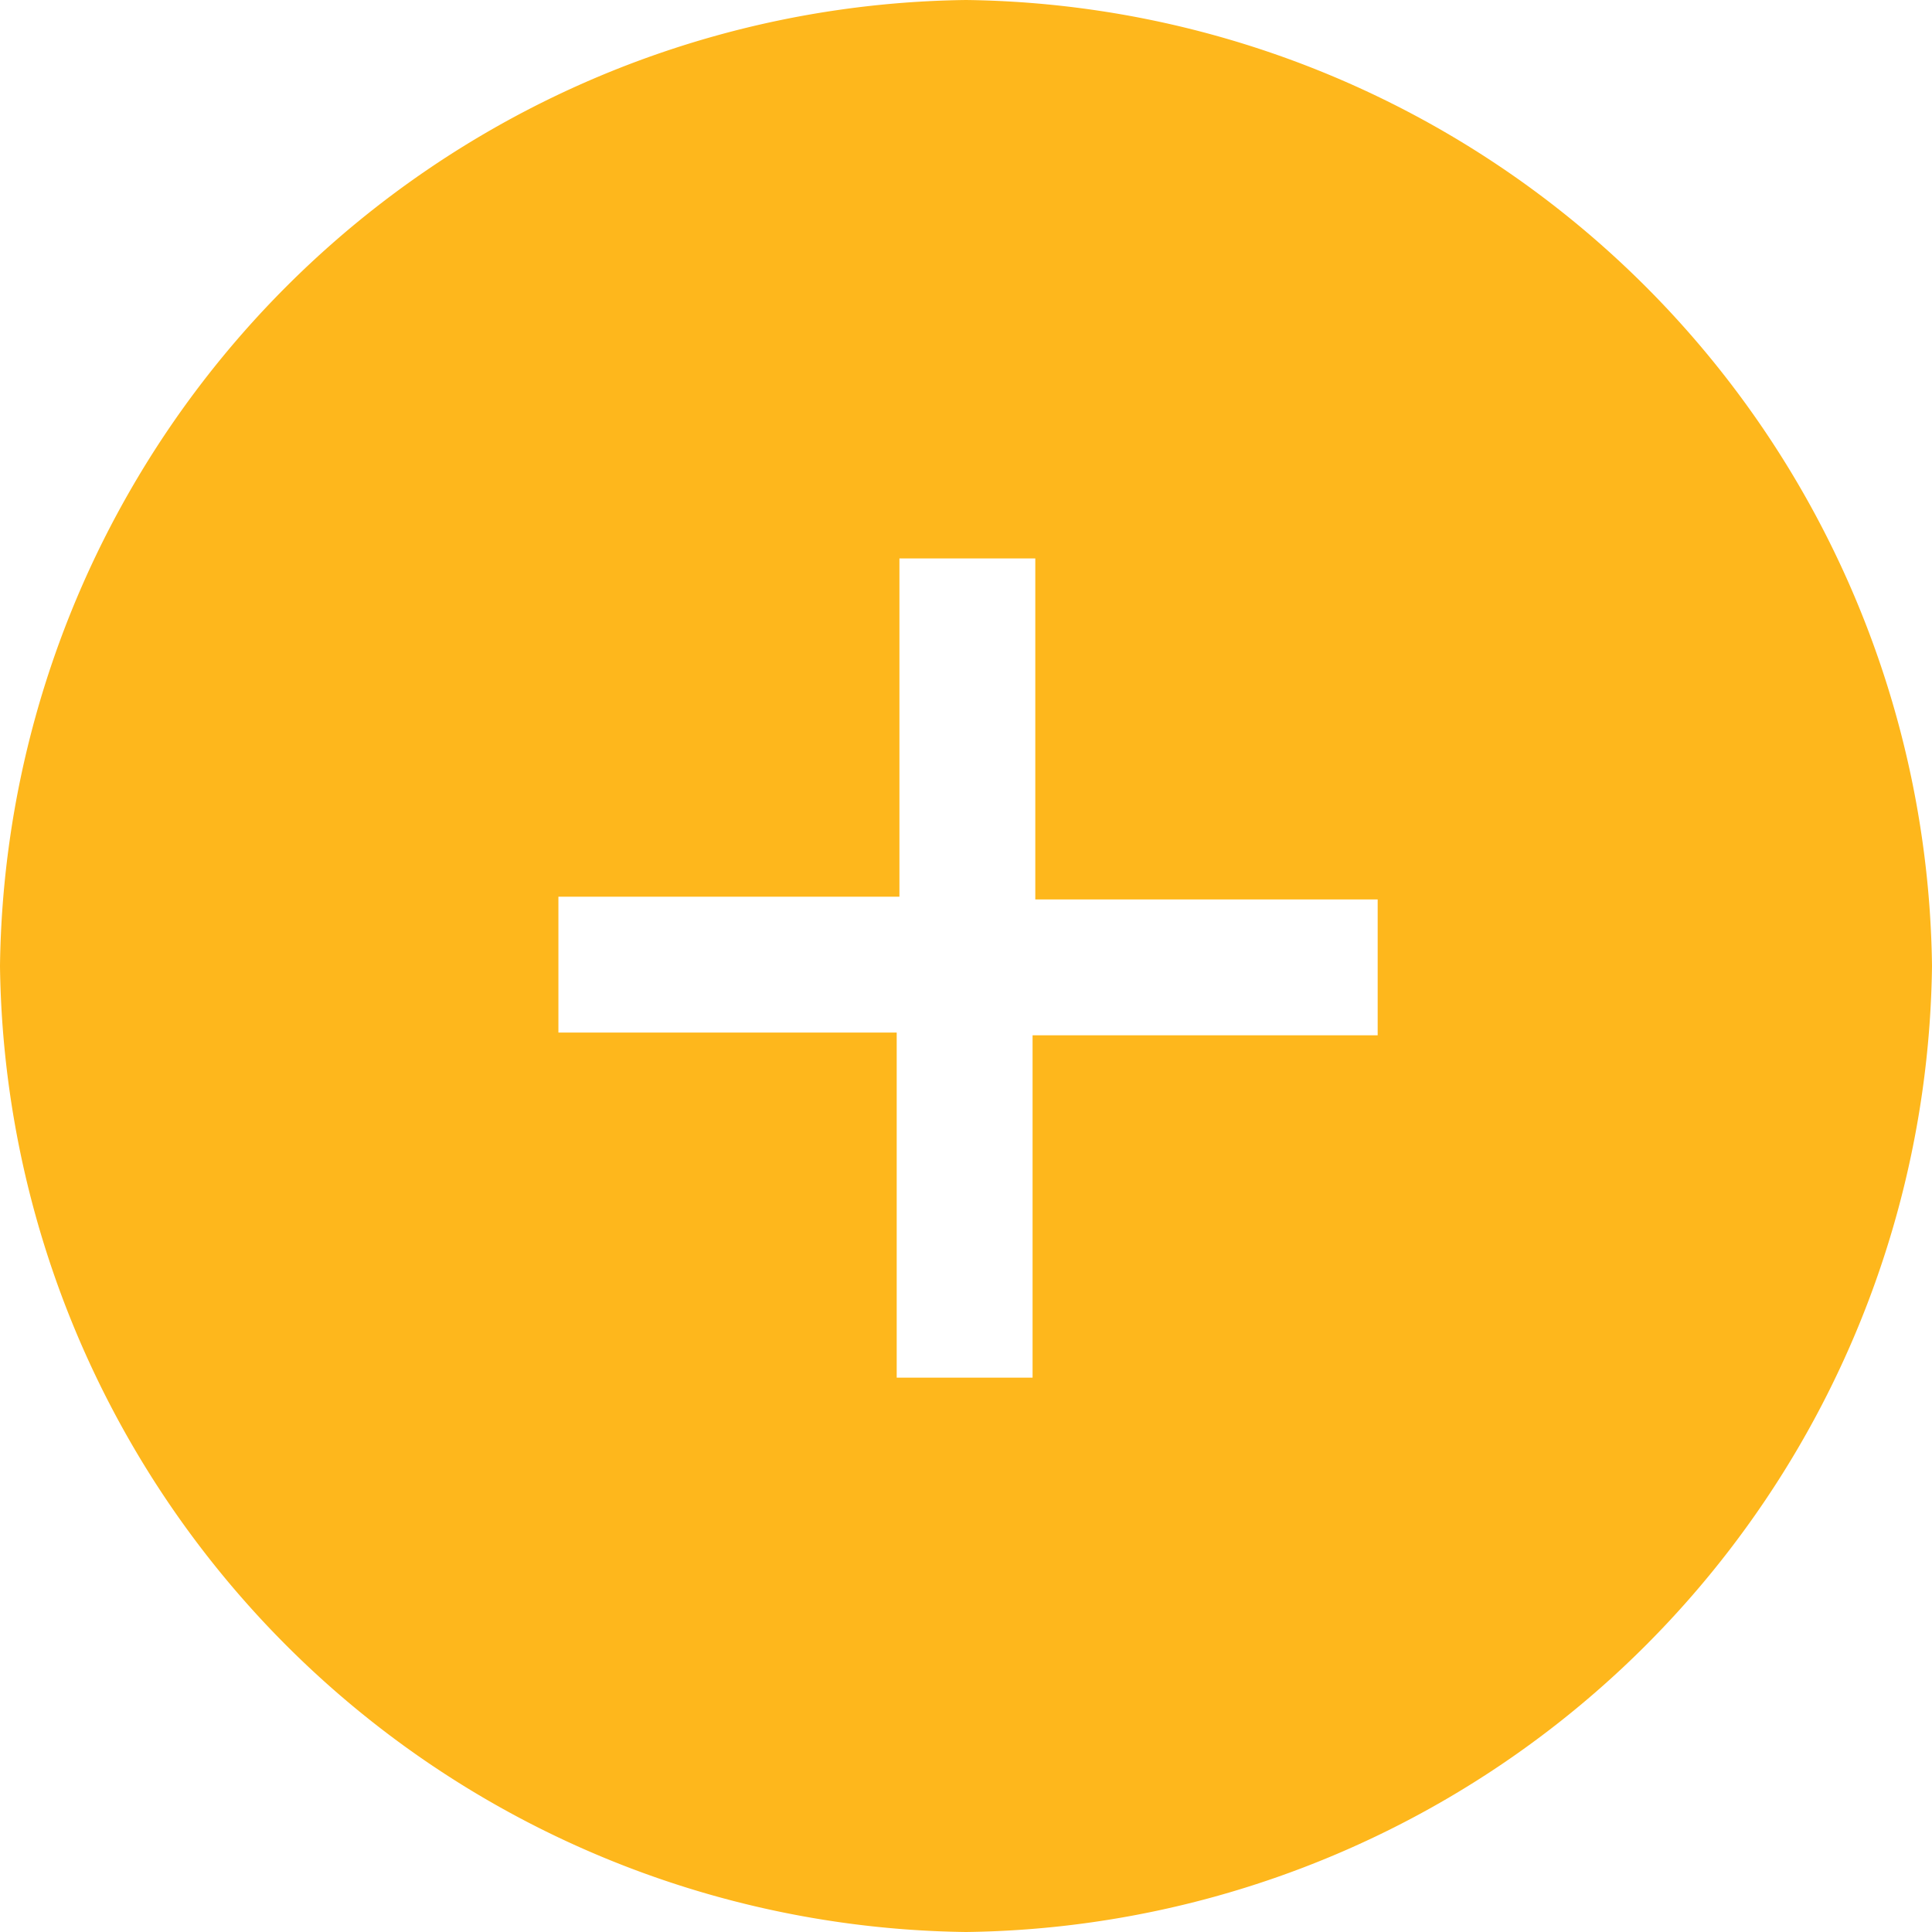
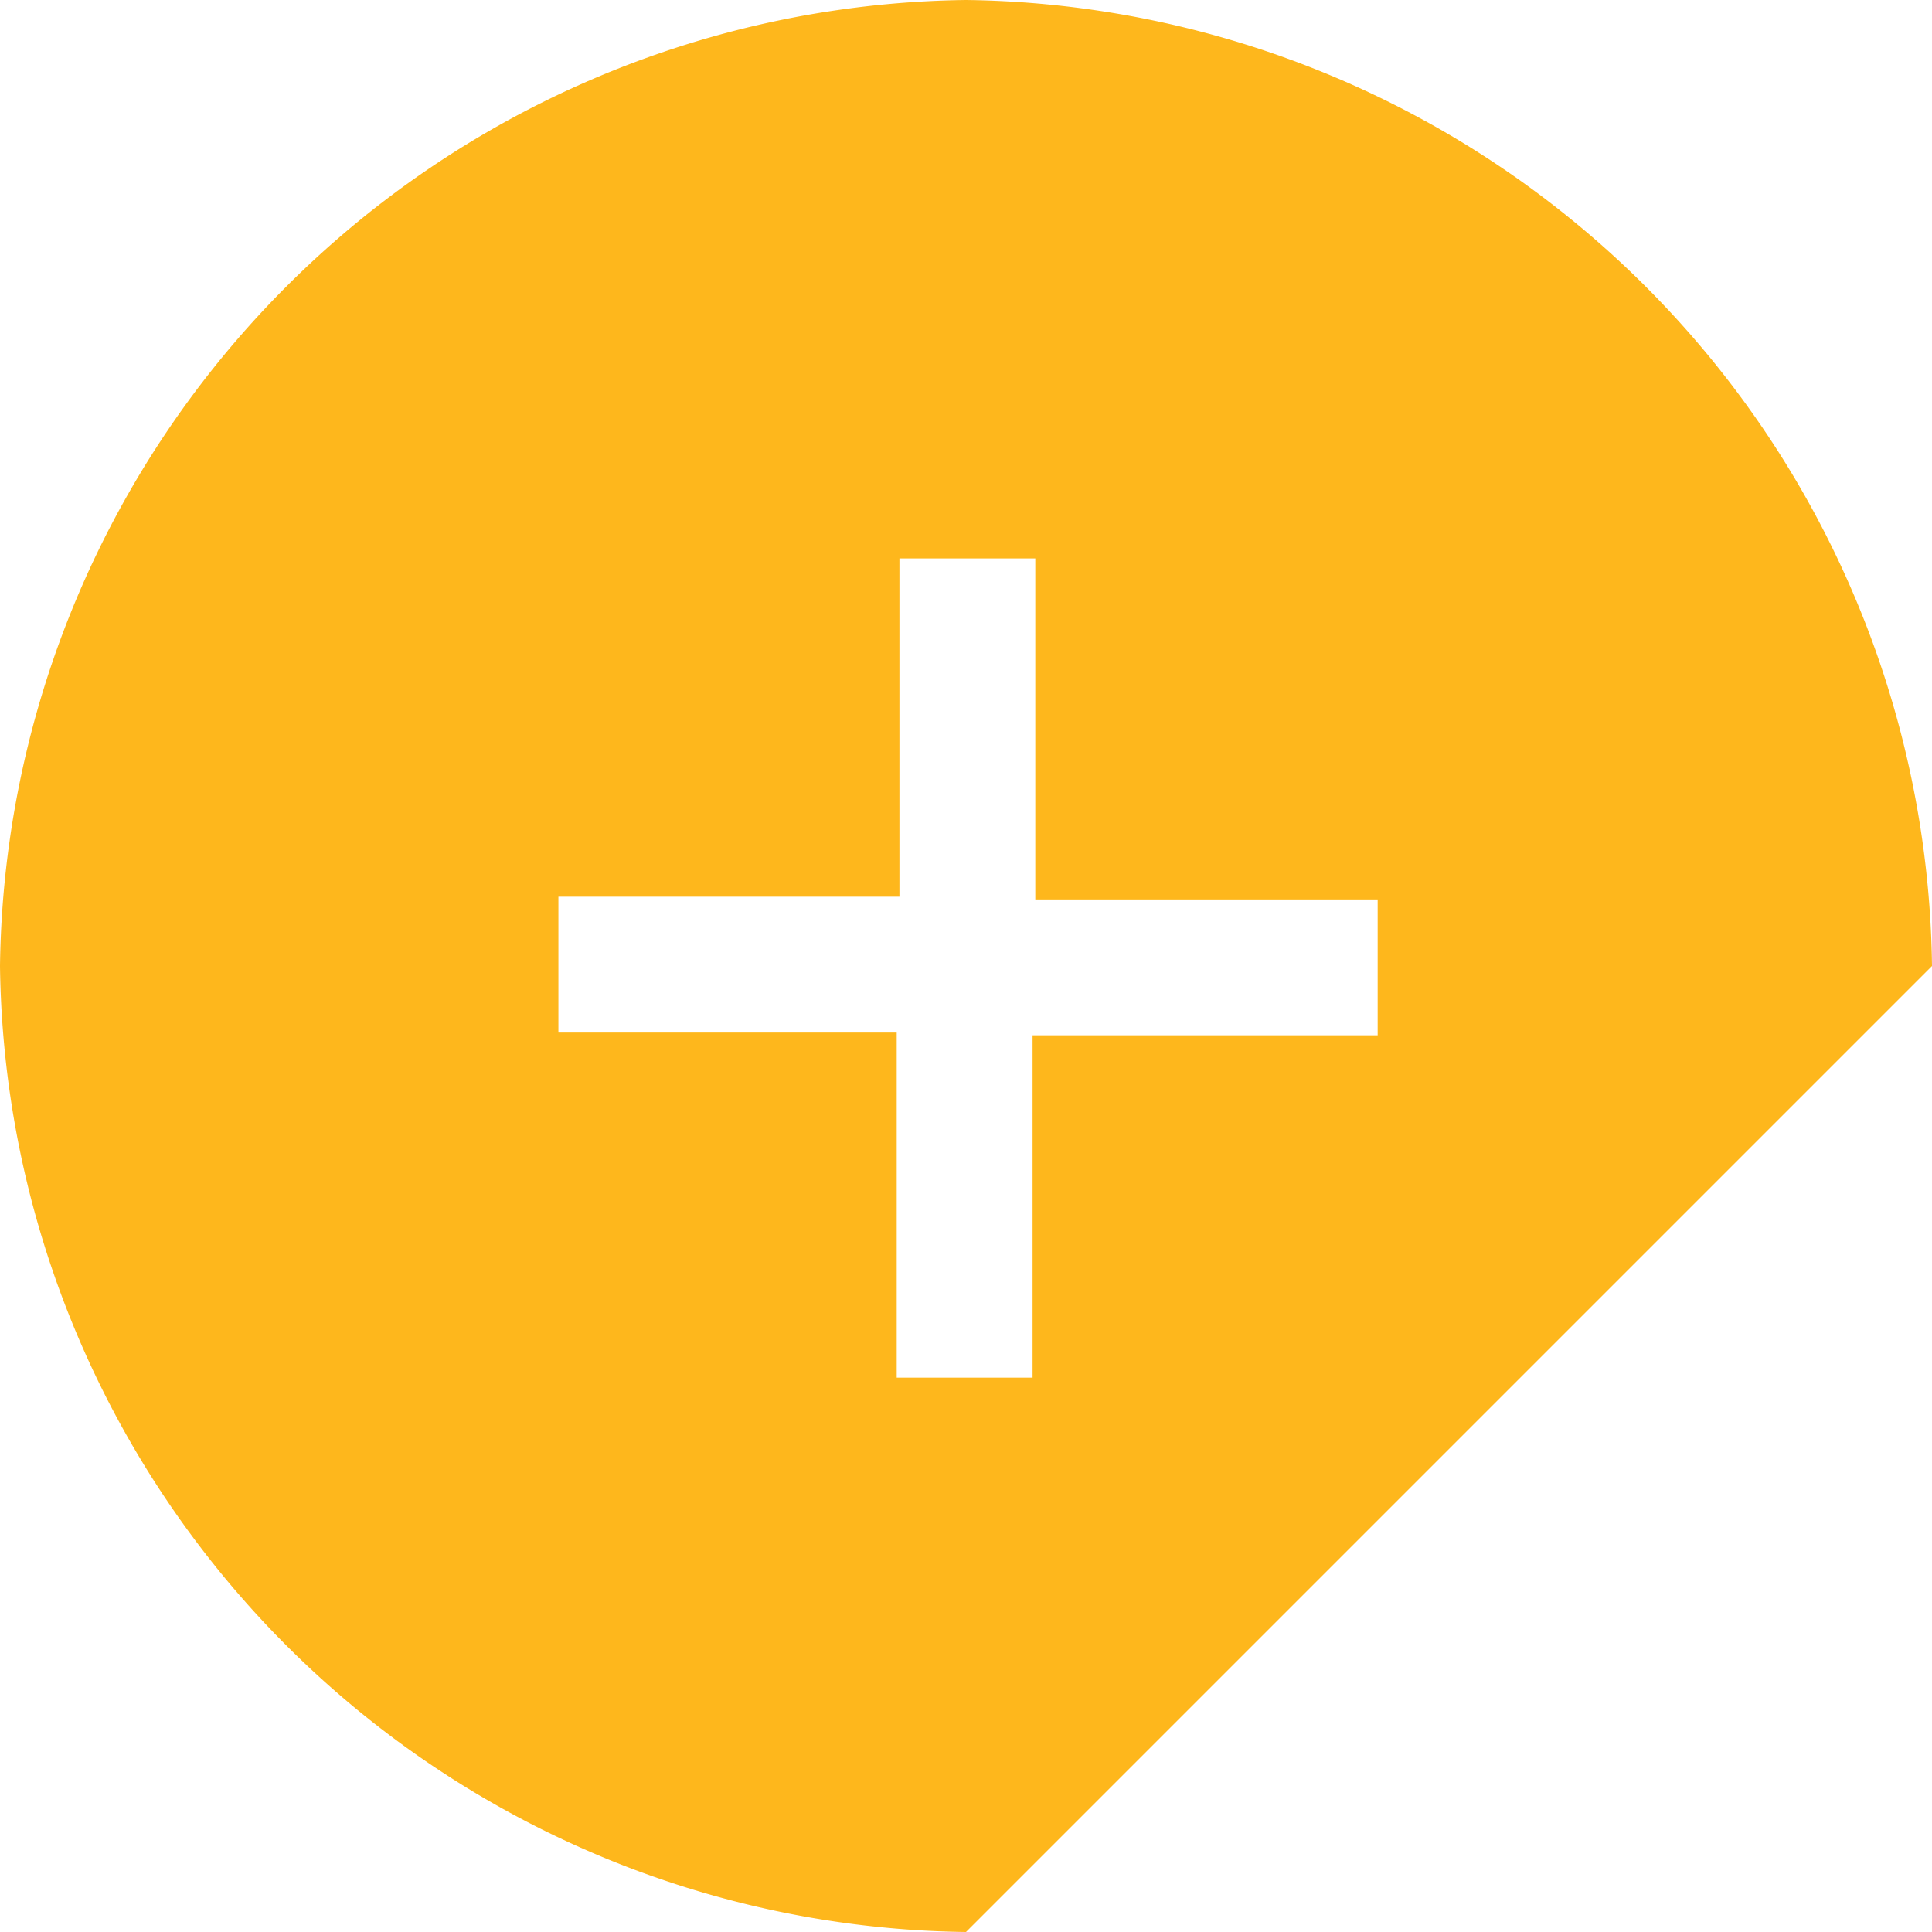
<svg xmlns="http://www.w3.org/2000/svg" id="Layer_1" data-name="Layer 1" width="14.22" height="14.22" viewBox="0 0 14.22 14.22">
  <defs>
    <style>.cls-1{fill:#feb71c;}</style>
  </defs>
-   <path id="Fill" class="cls-1" d="M7.11,14.22A7.2,7.2,0,0,1,0,7.11,7.2,7.2,0,0,1,7.11,0a7.2,7.2,0,0,1,7.11,7.11A7.2,7.2,0,0,1,7.11,14.22Zm-3-7.62v1H6.6v2.54h1V7.62h2.54v-1H7.62V4.11h-1V6.6Z" />
+   <path id="Fill" class="cls-1" d="M7.11,14.22A7.2,7.2,0,0,1,0,7.11,7.2,7.2,0,0,1,7.11,0a7.2,7.2,0,0,1,7.11,7.11Zm-3-7.62v1H6.6v2.54h1V7.62h2.54v-1H7.62V4.11h-1V6.6Z" />
</svg>